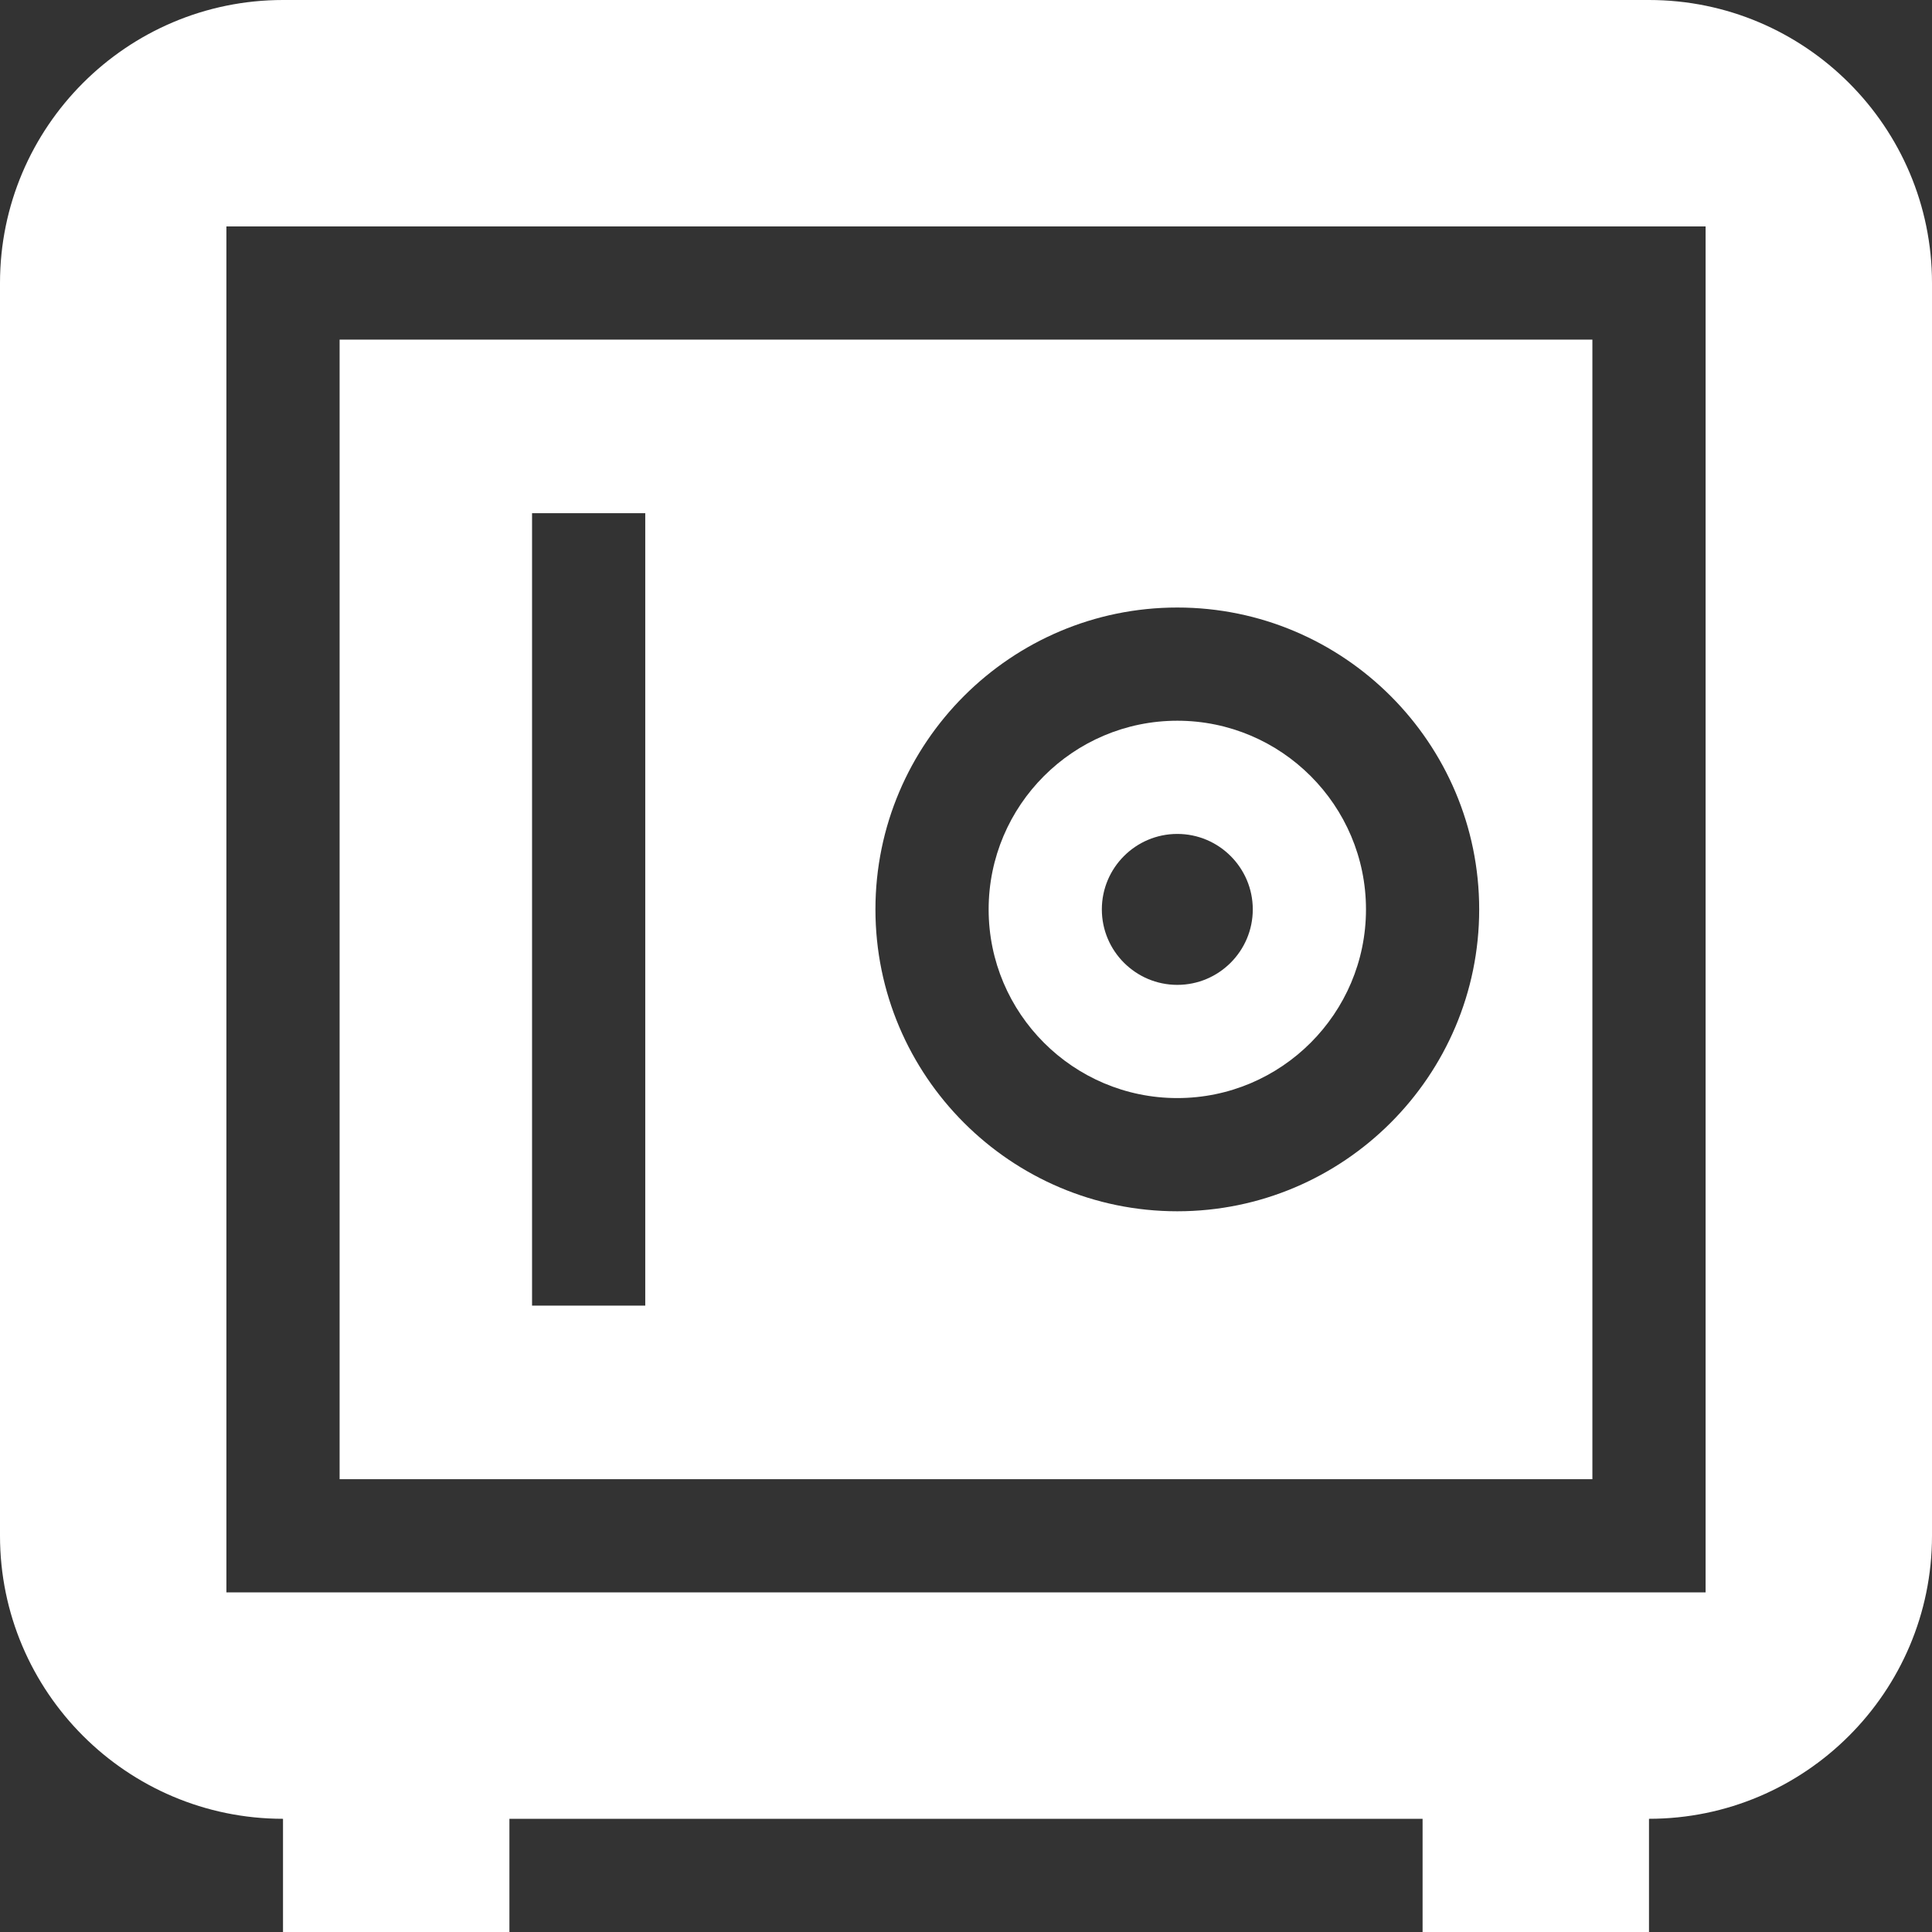
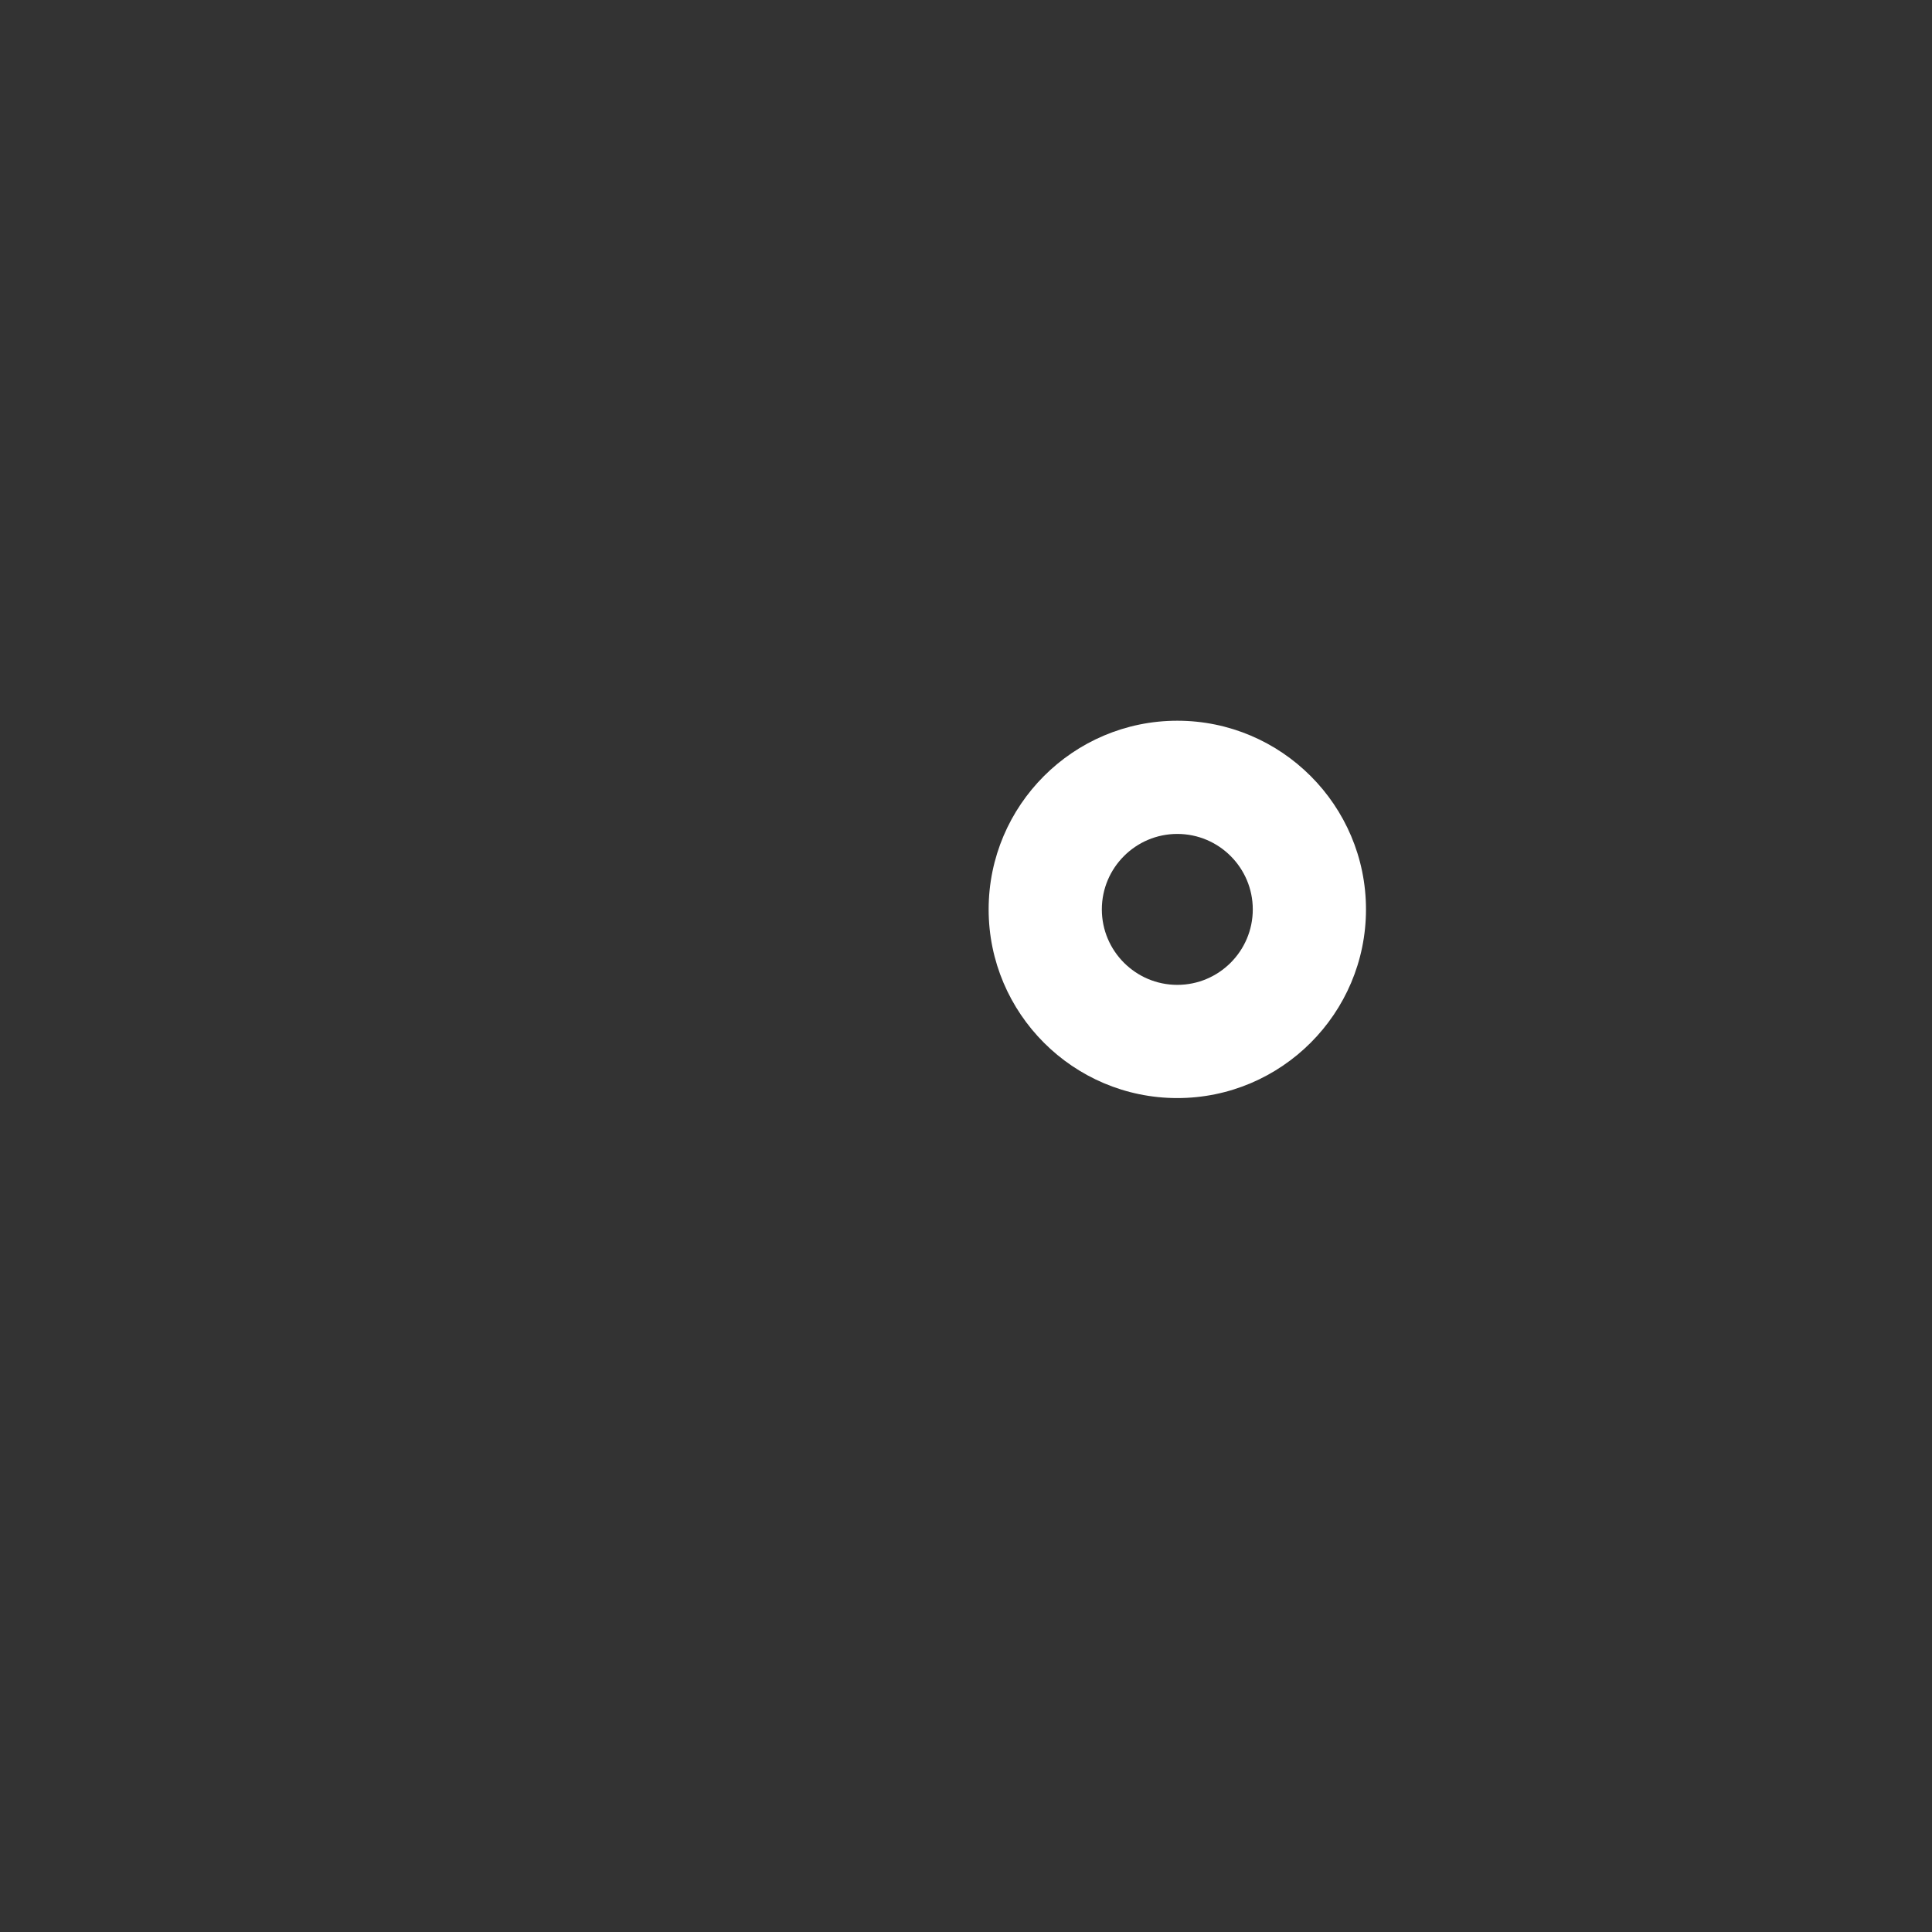
<svg xmlns="http://www.w3.org/2000/svg" version="1.1" id="Layer_1" x="0px" y="0px" viewBox="0 0 512 512" style="enable-background:new 0 0 512 512;" xml:space="preserve" width="512px" height="512px">
  <rect x="0" y="0" width="512" height="512" fill="#333333" stroke="none" />
  <g>
    <g>
-       <path d="M90,90v302h332V90H90z M171,346h-30V136h30V346z M312,321c-44.112,0-80-35.888-80-80s35.888-80,80-80s80,35.888,80,80    S356.112,321,312,321z" fill="#FFFFFF" />
-     </g>
+       </g>
  </g>
  <g>
    <g>
      <path d="M312,191c-27.57,0-50,22.43-50,50s22.43,50,50,50s50-22.43,50-50S339.57,191,312,191z M312,261c-11.028,0-20-8.972-20-20    s8.972-20,20-20s20,8.972,20,20S323.028,261,312,261z" fill="#FFFFFF" />
    </g>
  </g>
  <g>
    <g>
-       <path d="M437,0H75C33.645,0,0,33.645,0,75v332c0,41.355,33.645,75,75,75v30h60v-30h242v30h60v-30c41.355,0,75-33.645,75-75V75    C512,33.645,478.355,0,437,0z M452,422H60V60h392V422z" fill="#FFFFFF" />
-     </g>
+       </g>
  </g>
  <g>
</g>
  <g>
</g>
  <g>
</g>
  <g>
</g>
  <g>
</g>
  <g>
</g>
  <g>
</g>
  <g>
</g>
  <g>
</g>
  <g>
</g>
  <g>
</g>
  <g>
</g>
  <g>
</g>
  <g>
</g>
  <g>
</g>
</svg>